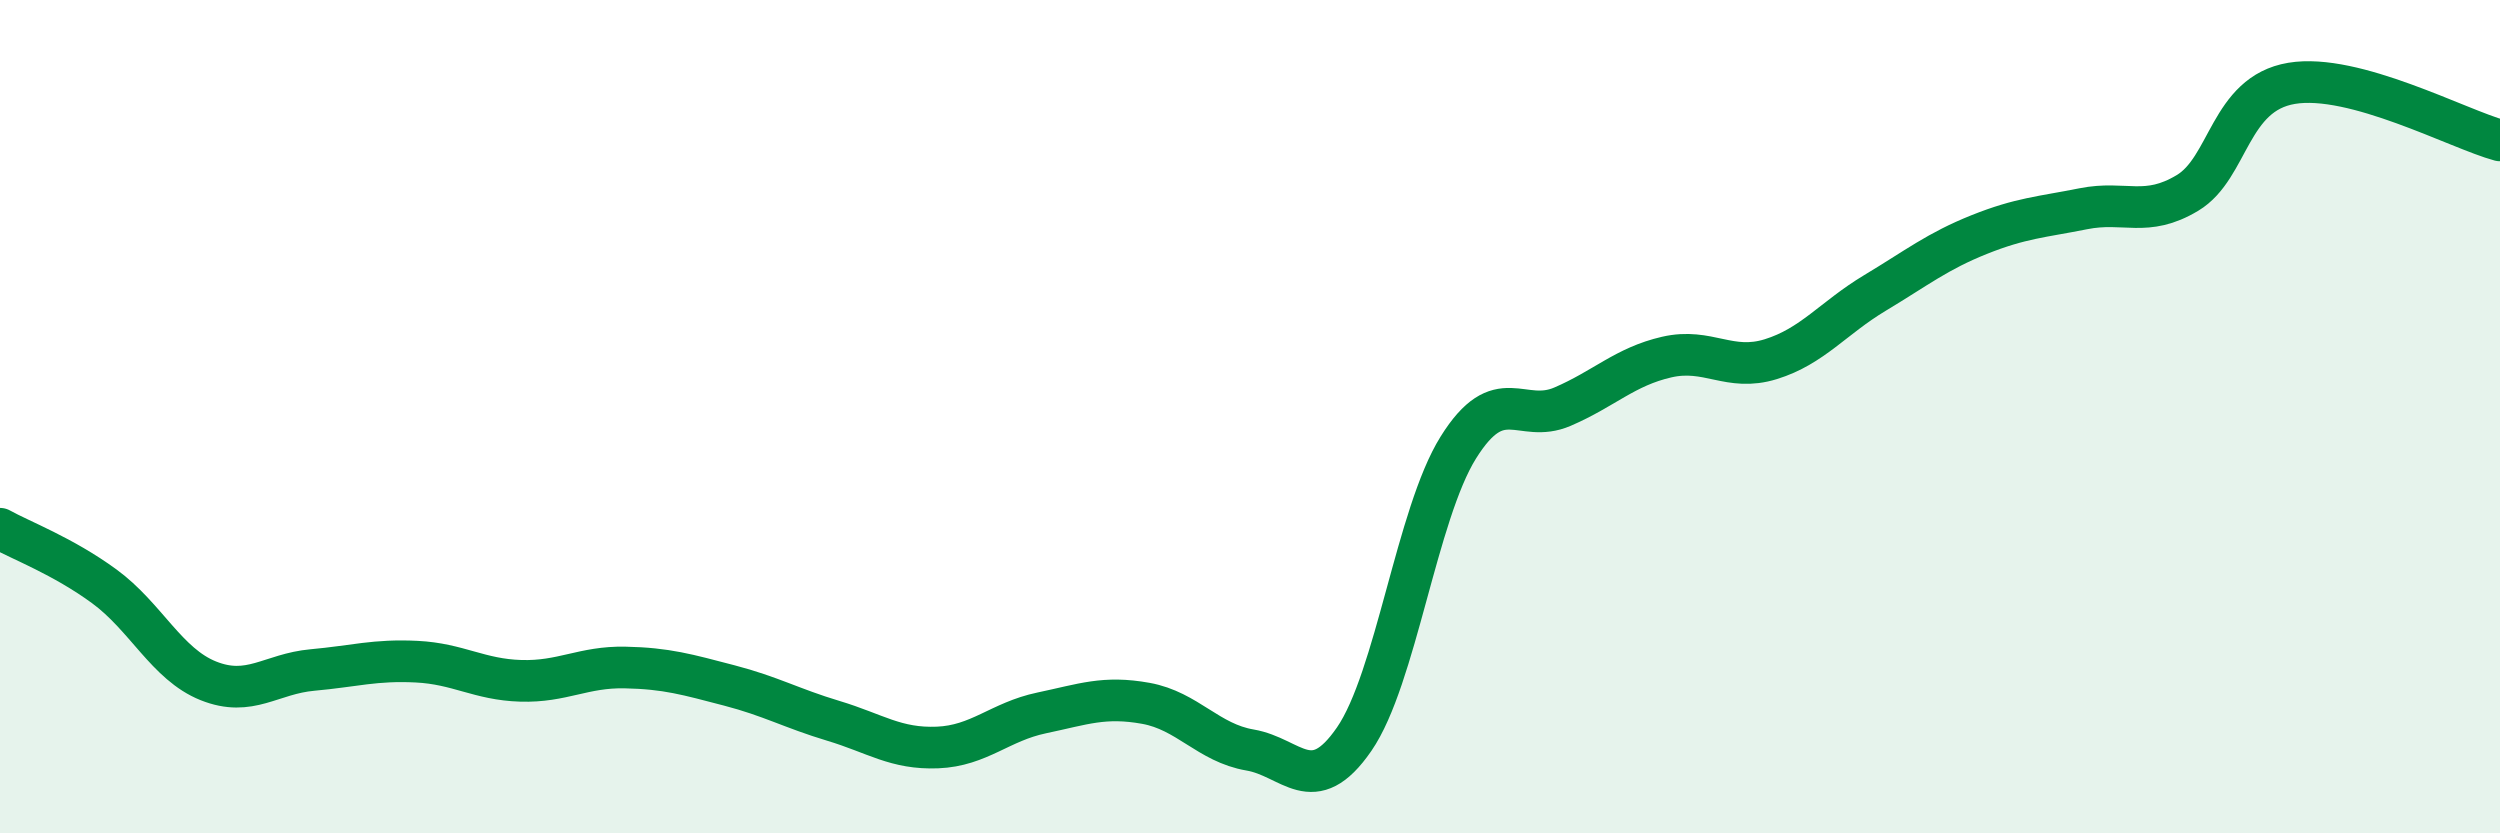
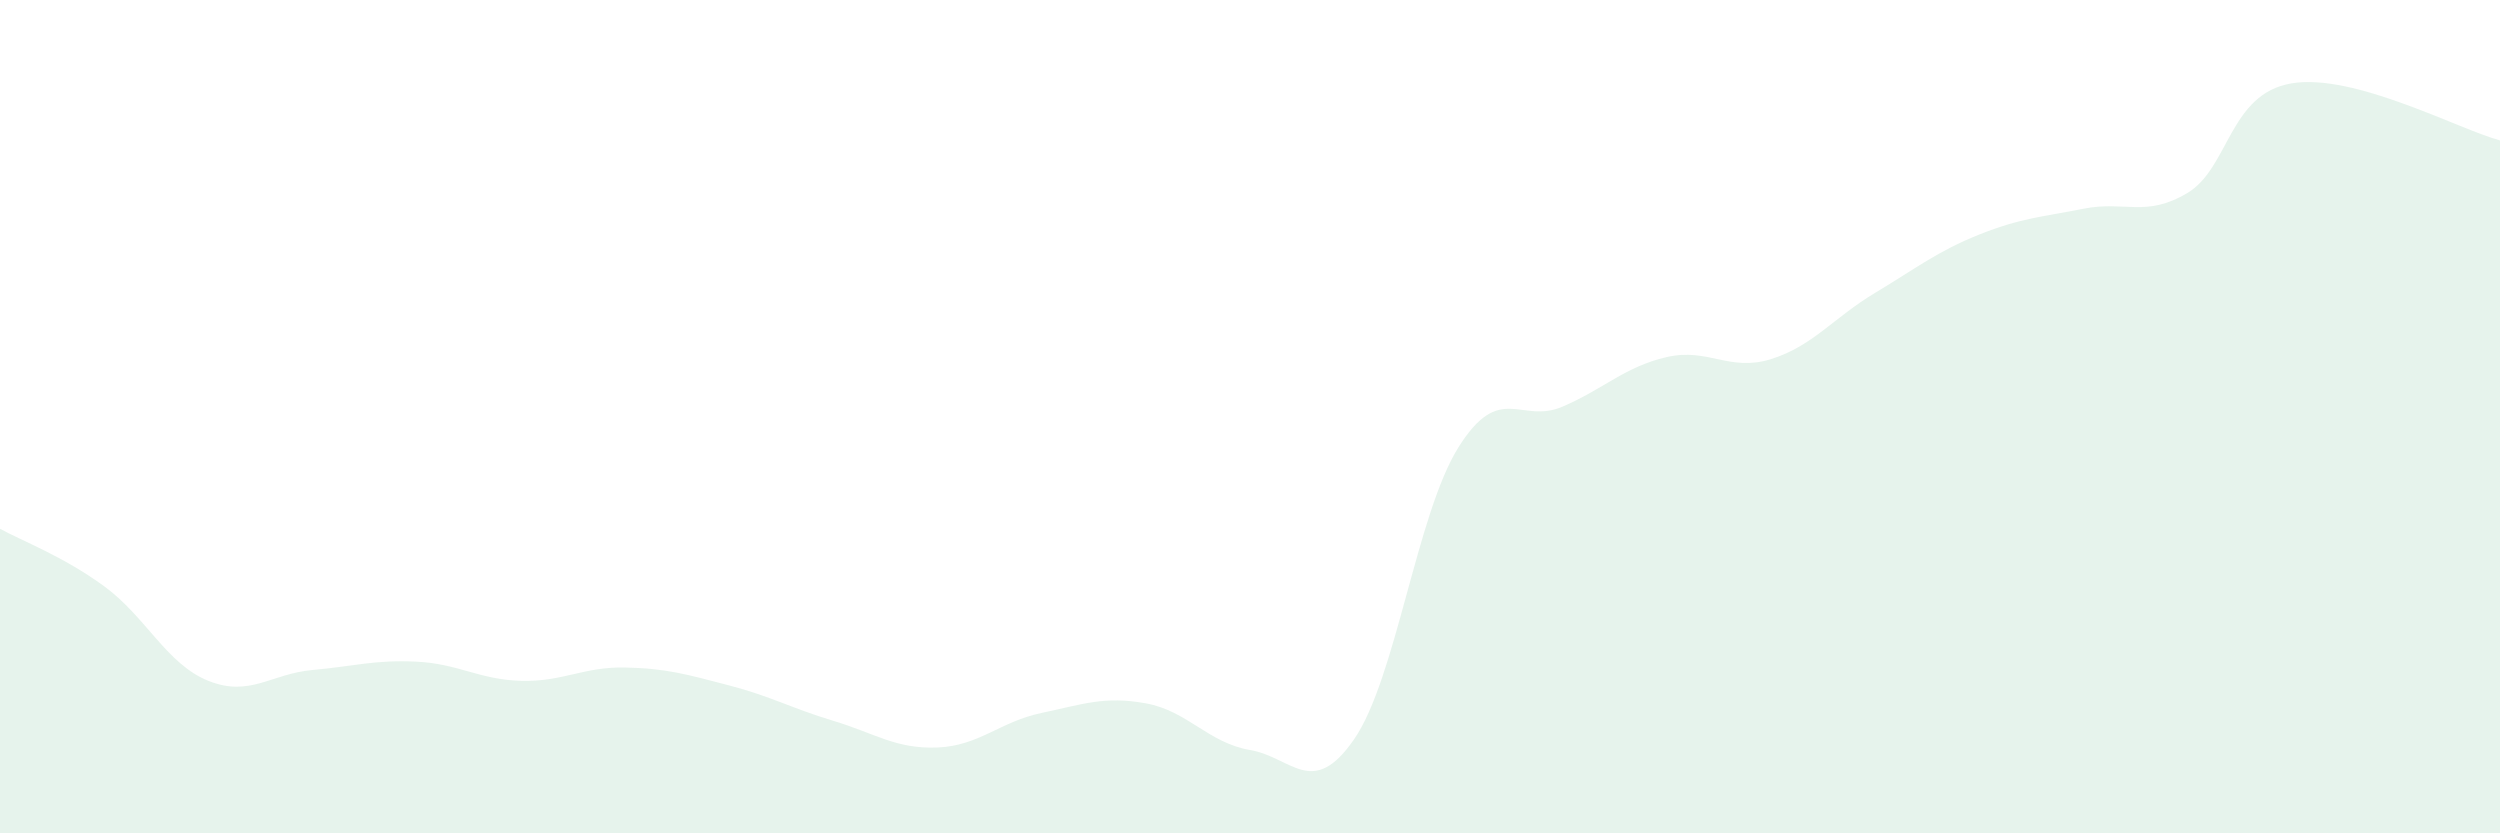
<svg xmlns="http://www.w3.org/2000/svg" width="60" height="20" viewBox="0 0 60 20">
  <path d="M 0,12.69 C 0.5,12.97 1.5,13.34 2.5,14.07 C 3.5,14.8 4,15.94 5,16.34 C 6,16.74 6.5,16.17 7.5,16.08 C 8.5,15.99 9,15.83 10,15.88 C 11,15.93 11.5,16.31 12.5,16.34 C 13.5,16.37 14,16 15,16.02 C 16,16.04 16.5,16.19 17.5,16.45 C 18.5,16.71 19,17 20,17.3 C 21,17.6 21.5,17.98 22.5,17.94 C 23.5,17.9 24,17.32 25,17.11 C 26,16.9 26.5,16.7 27.5,16.88 C 28.5,17.06 29,17.83 30,18 C 31,18.17 31.5,19.19 32.5,17.74 C 33.5,16.29 34,12.34 35,10.74 C 36,9.14 36.5,10.19 37.5,9.76 C 38.5,9.33 39,8.8 40,8.57 C 41,8.34 41.5,8.93 42.5,8.62 C 43.5,8.31 44,7.63 45,7.03 C 46,6.43 46.5,6.03 47.5,5.63 C 48.5,5.23 49,5.21 50,5.01 C 51,4.81 51.5,5.23 52.5,4.63 C 53.5,4.03 53.5,2.25 55,2 C 56.5,1.75 59,3.1 60,3.37L60 20L0 20Z" fill="#008740" opacity="0.1" stroke-linecap="round" stroke-linejoin="round" />
-   <path d="M 0,12.69 C 0.5,12.97 1.5,13.34 2.5,14.07 C 3.5,14.8 4,15.94 5,16.34 C 6,16.74 6.5,16.17 7.5,16.08 C 8.5,15.99 9,15.83 10,15.88 C 11,15.93 11.5,16.31 12.5,16.34 C 13.5,16.37 14,16 15,16.02 C 16,16.04 16.5,16.19 17.5,16.45 C 18.5,16.71 19,17 20,17.3 C 21,17.6 21.5,17.98 22.5,17.94 C 23.5,17.9 24,17.32 25,17.11 C 26,16.9 26.5,16.7 27.5,16.88 C 28.5,17.06 29,17.83 30,18 C 31,18.17 31.5,19.19 32.5,17.74 C 33.5,16.29 34,12.34 35,10.74 C 36,9.14 36.5,10.19 37.5,9.76 C 38.5,9.33 39,8.8 40,8.57 C 41,8.34 41.5,8.93 42.5,8.62 C 43.5,8.31 44,7.63 45,7.03 C 46,6.43 46.5,6.03 47.5,5.63 C 48.5,5.23 49,5.21 50,5.01 C 51,4.81 51.5,5.23 52.5,4.63 C 53.5,4.03 53.5,2.25 55,2 C 56.5,1.75 59,3.1 60,3.37" stroke="#008740" stroke-width="1" fill="none" stroke-linecap="round" stroke-linejoin="round" />
</svg>